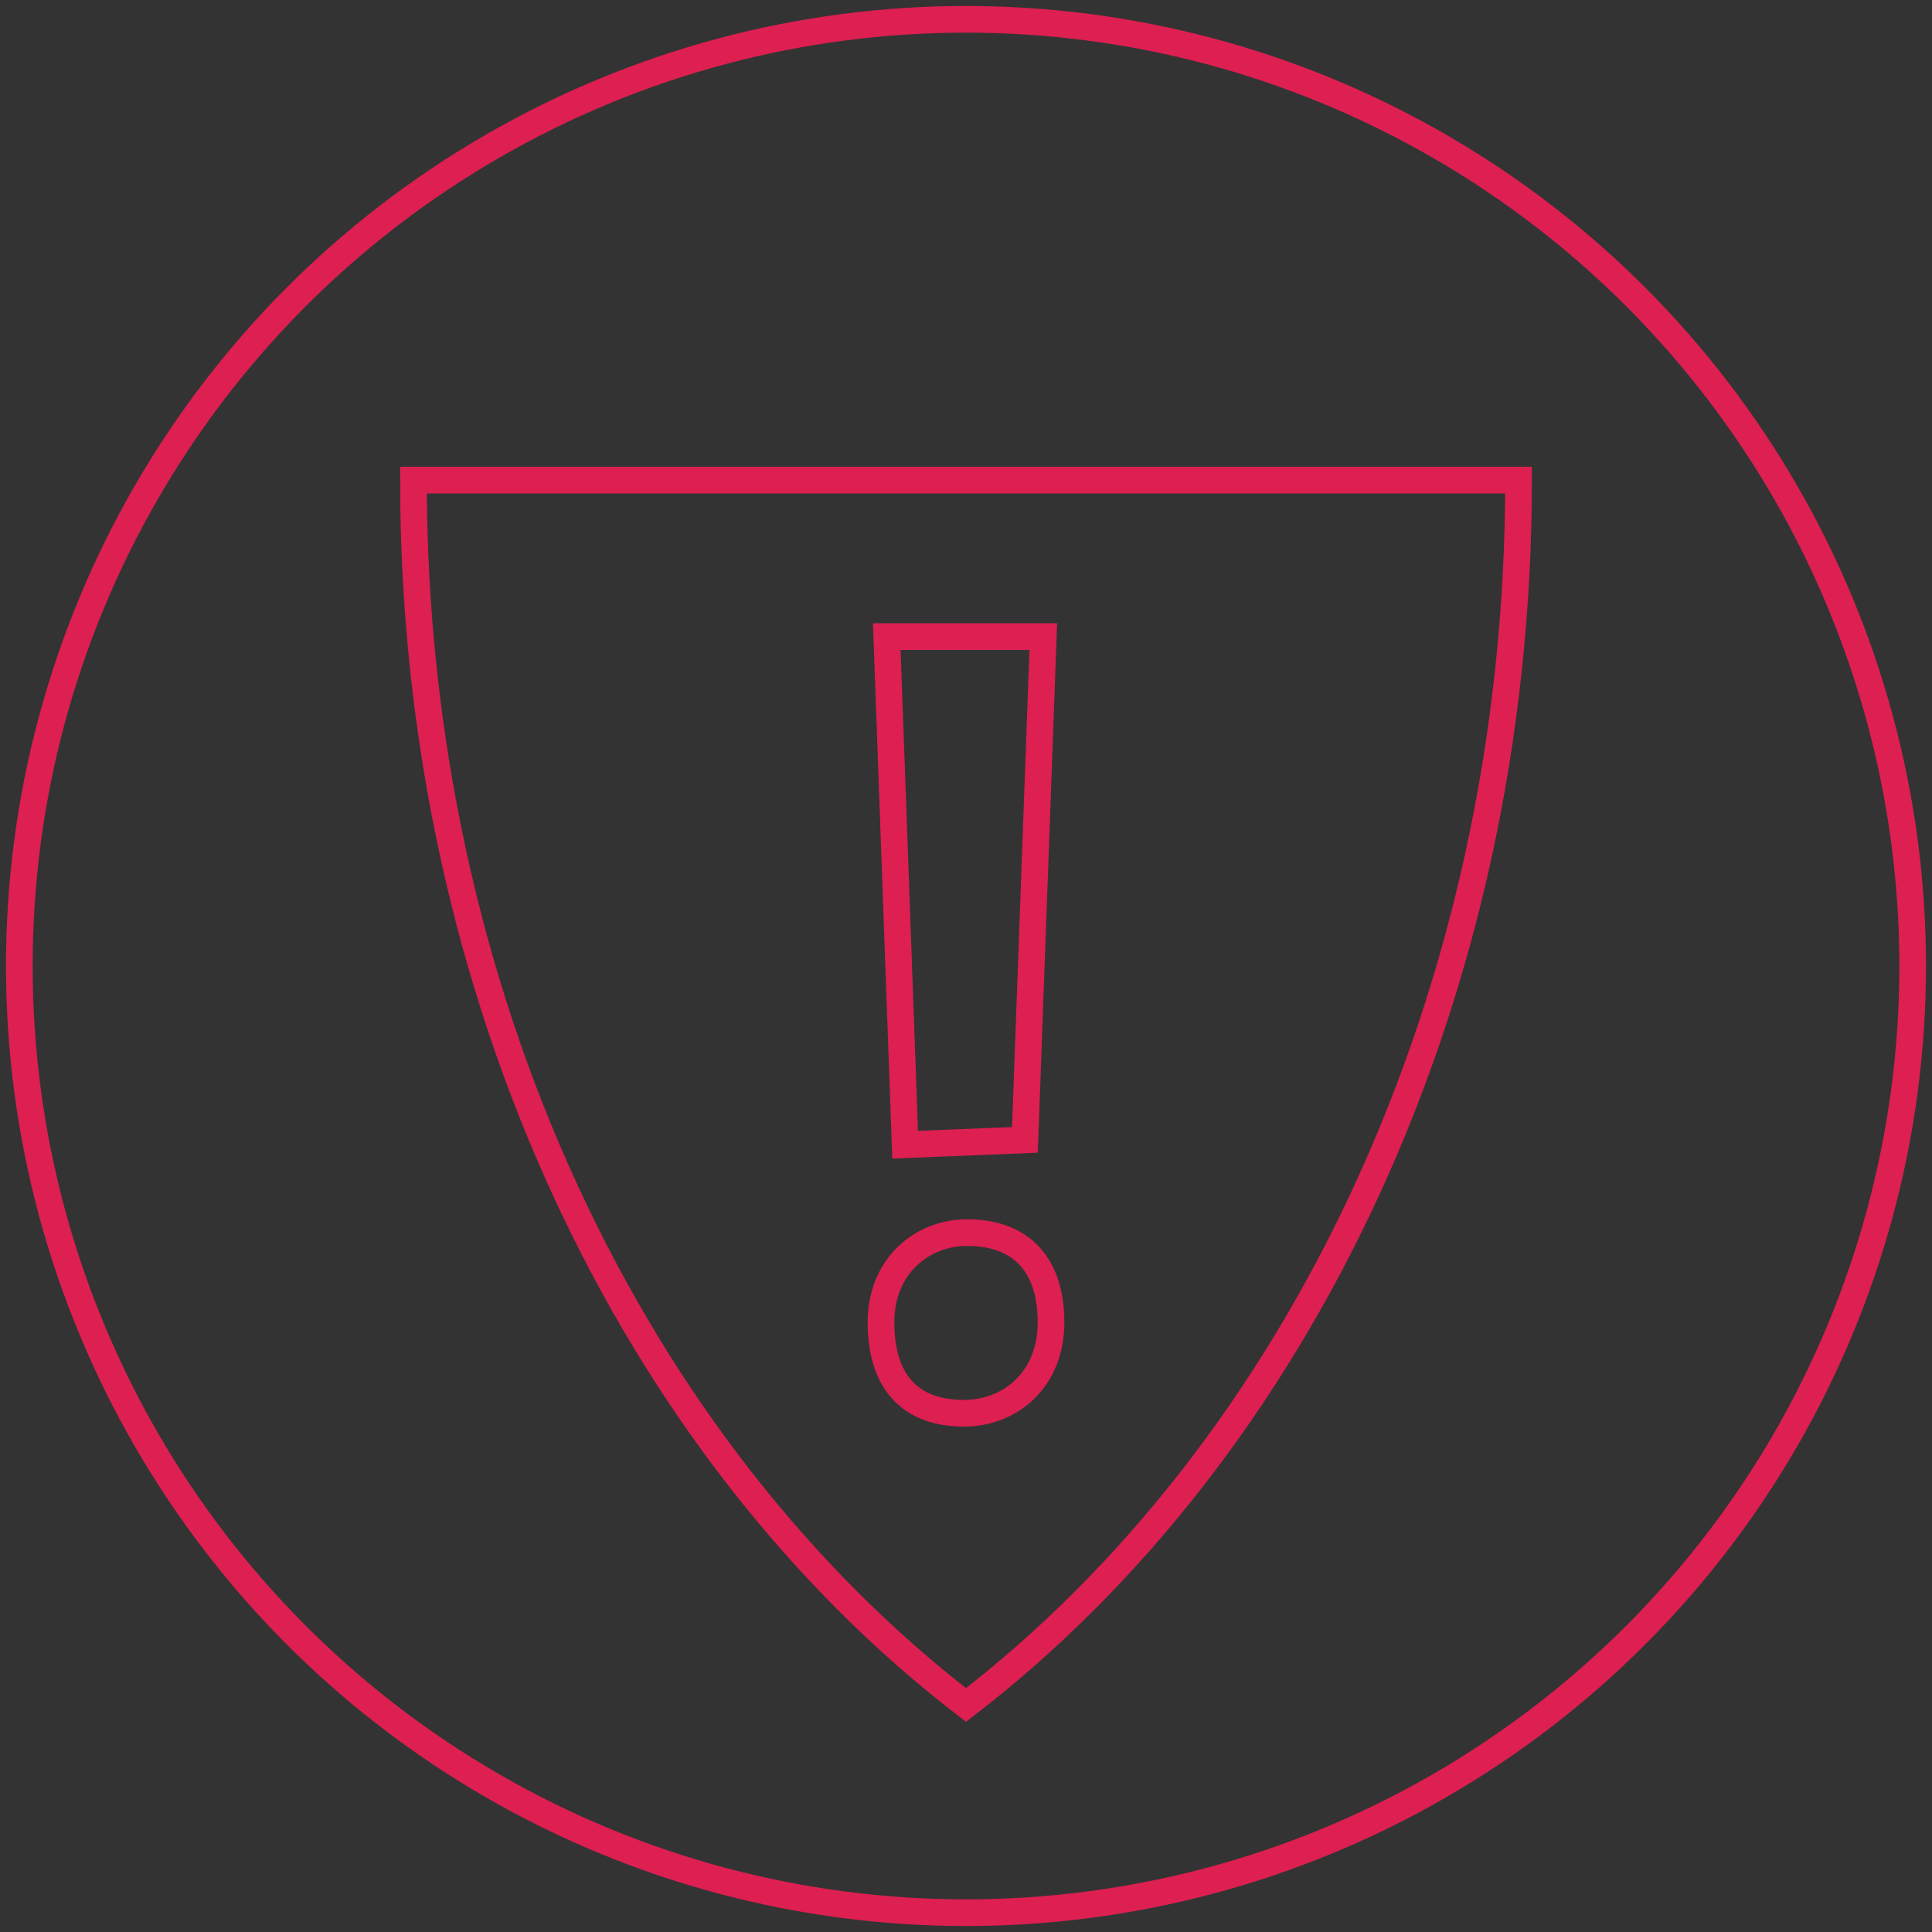
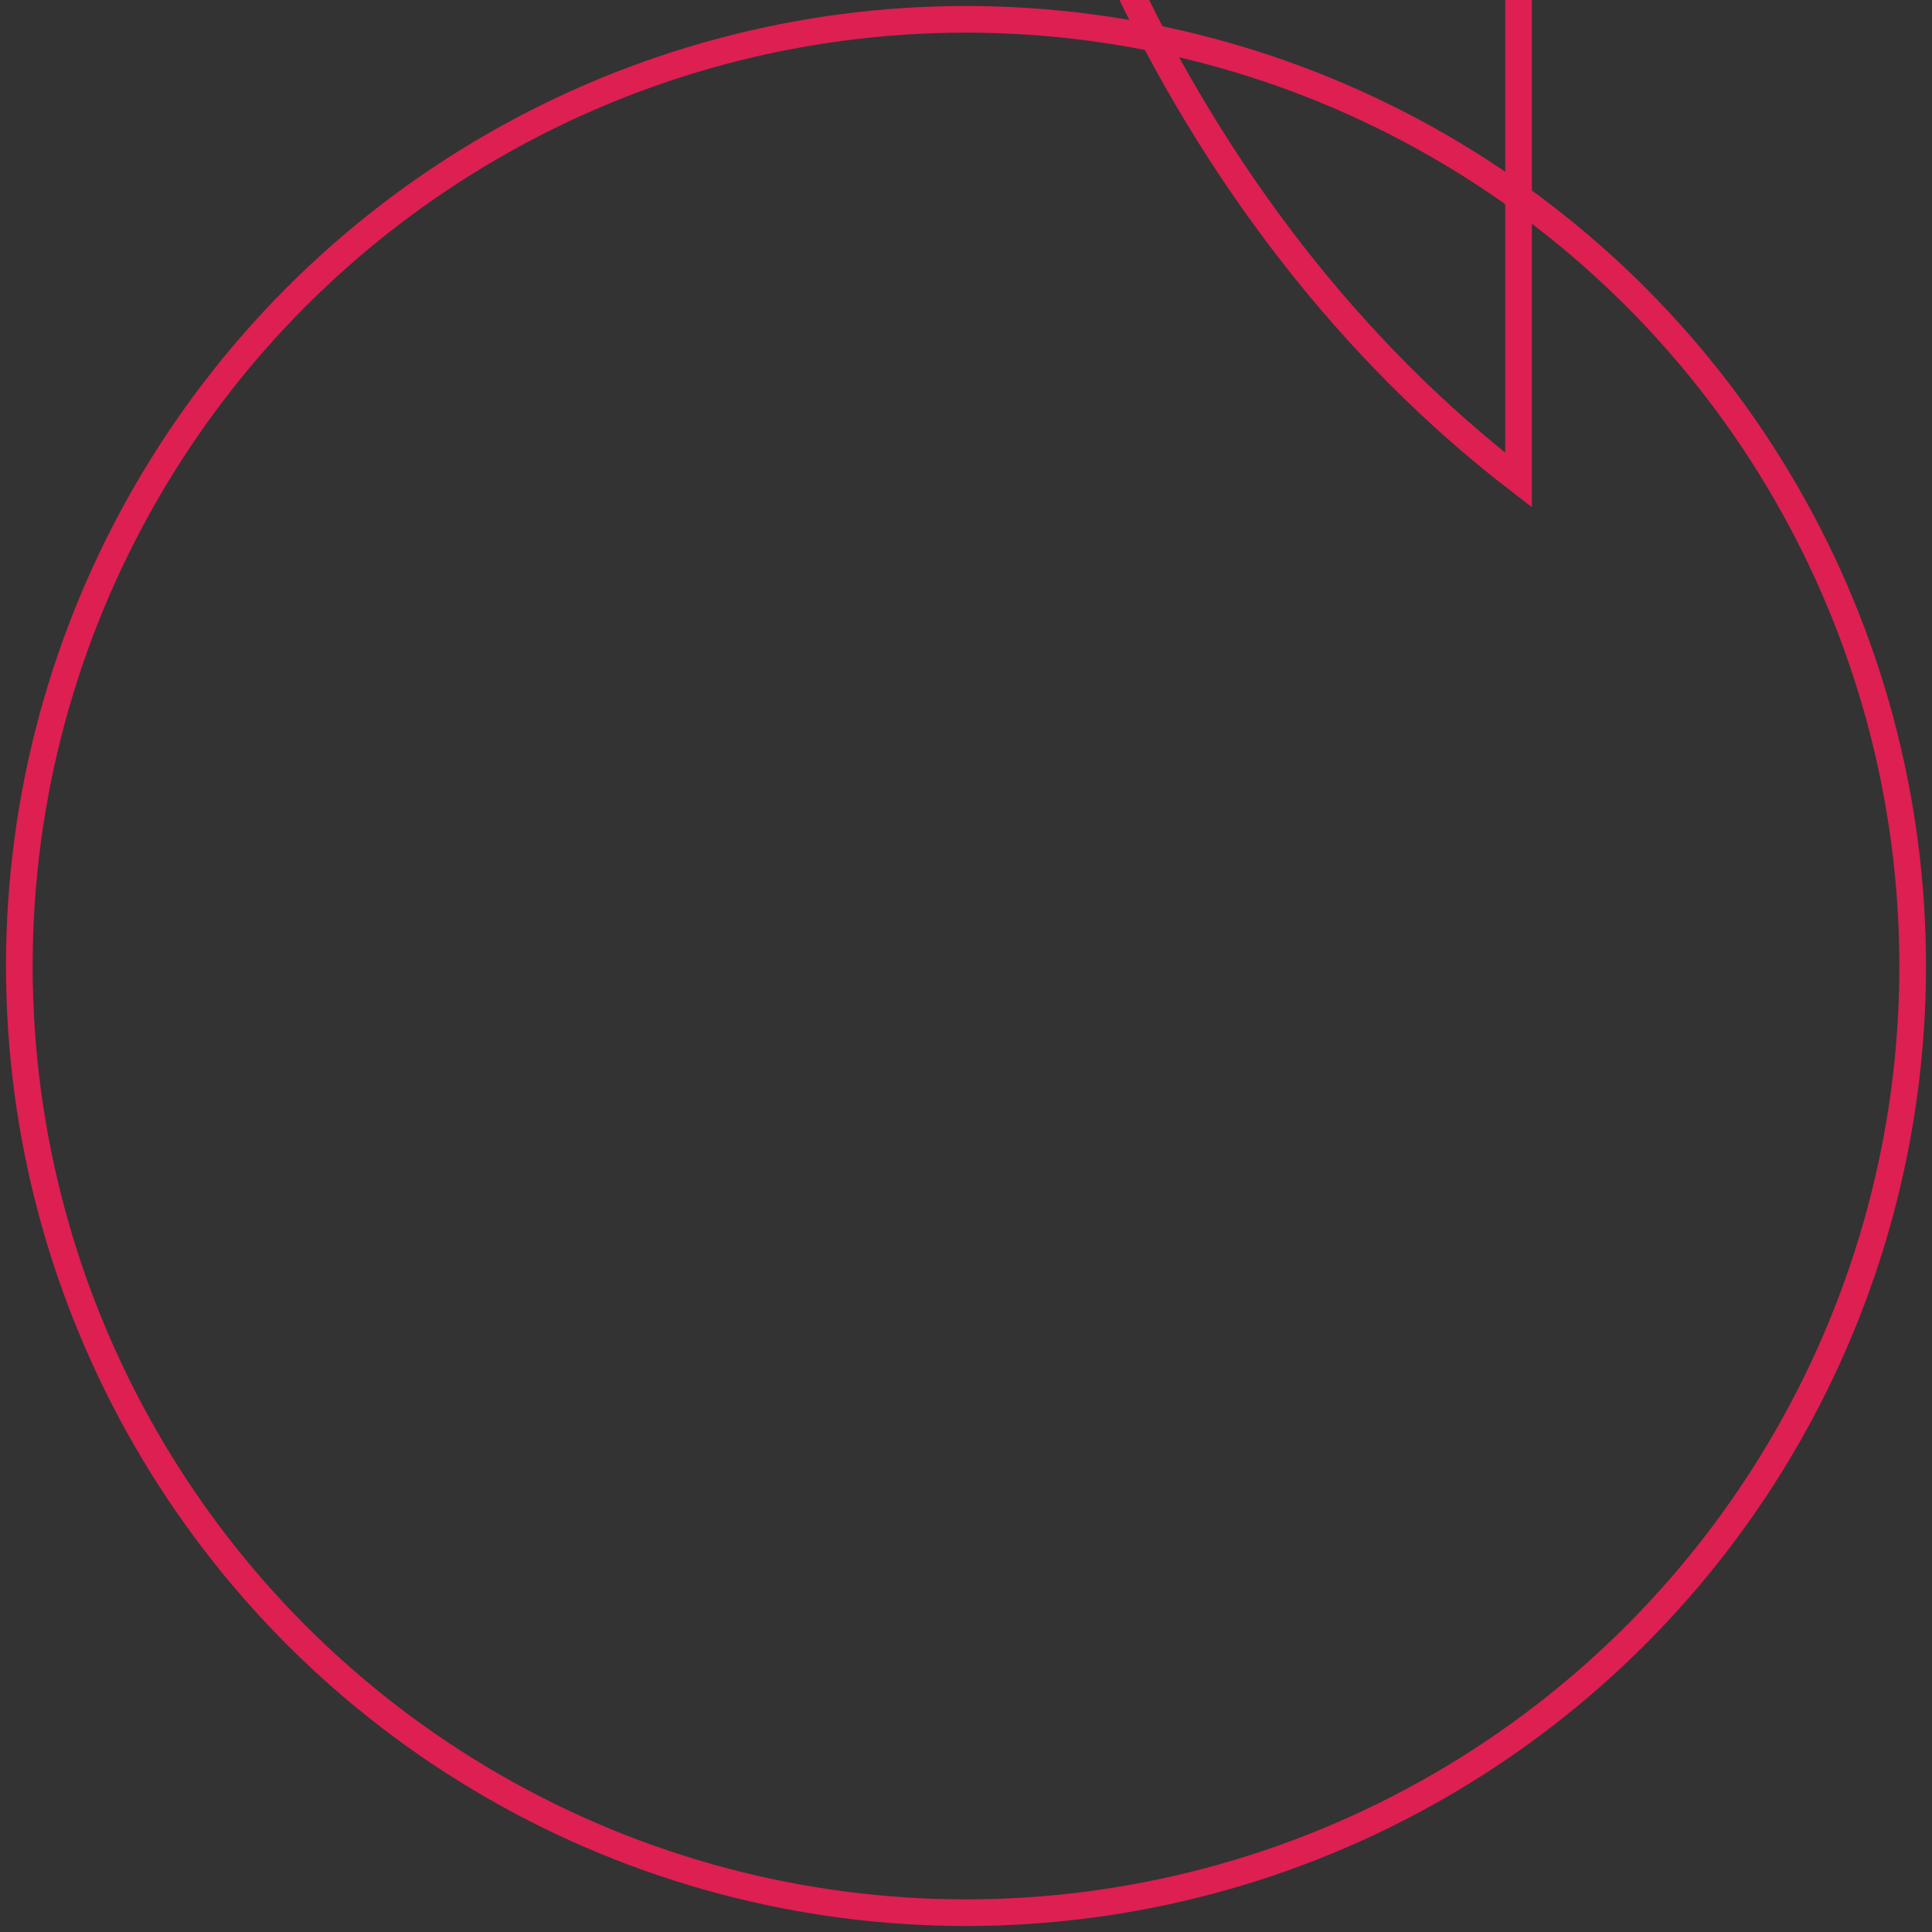
<svg xmlns="http://www.w3.org/2000/svg" version="1.1" id="Ebene_1" x="0px" y="0px" viewBox="0 0 200 200" style="enable-background:new 0 0 200 200;" xml:space="preserve">
  <rect x="0" y="0" width="200" height="200" fill="#333333" stroke="none" />
  <style type="text/css">
	.st0{fill:none;stroke:#DD1F51;stroke-width:2.761;}
	.st1{fill:#FFFFFF;fill-opacity:0.3;stroke:#DD1F51;stroke-width:2.761;stroke-miterlimit:10;}
</style>
  <circle class="st0" cx="100" cy="100" r="98" />
-   <polygon class="st1" points="100,100 100,100 100,100 ">
- 
- 
- 
- </polygon>
  <g>
-     <path class="st0" d="M100.1,127.6c5.7,0,8.7,3.4,8.7,9.3c0,6-4.3,9.4-9,9.4c-5.7,0-8.6-3.4-8.6-9.4   C91.2,131,95.5,127.6,100.1,127.6z M93.7,118.5l-1.9-52.6H108l-1.9,52.1L93.7,118.5z" />
-   </g>
-   <path class="st0" d="M157.2,49.7c0,53.5-22.9,100.4-57.2,126.8l0,0c-34.3-26.4-57.2-73.3-57.2-126.8H157.2z" />
+     </g>
+   <path class="st0" d="M157.2,49.7l0,0c-34.3-26.4-57.2-73.3-57.2-126.8H157.2z" />
</svg>